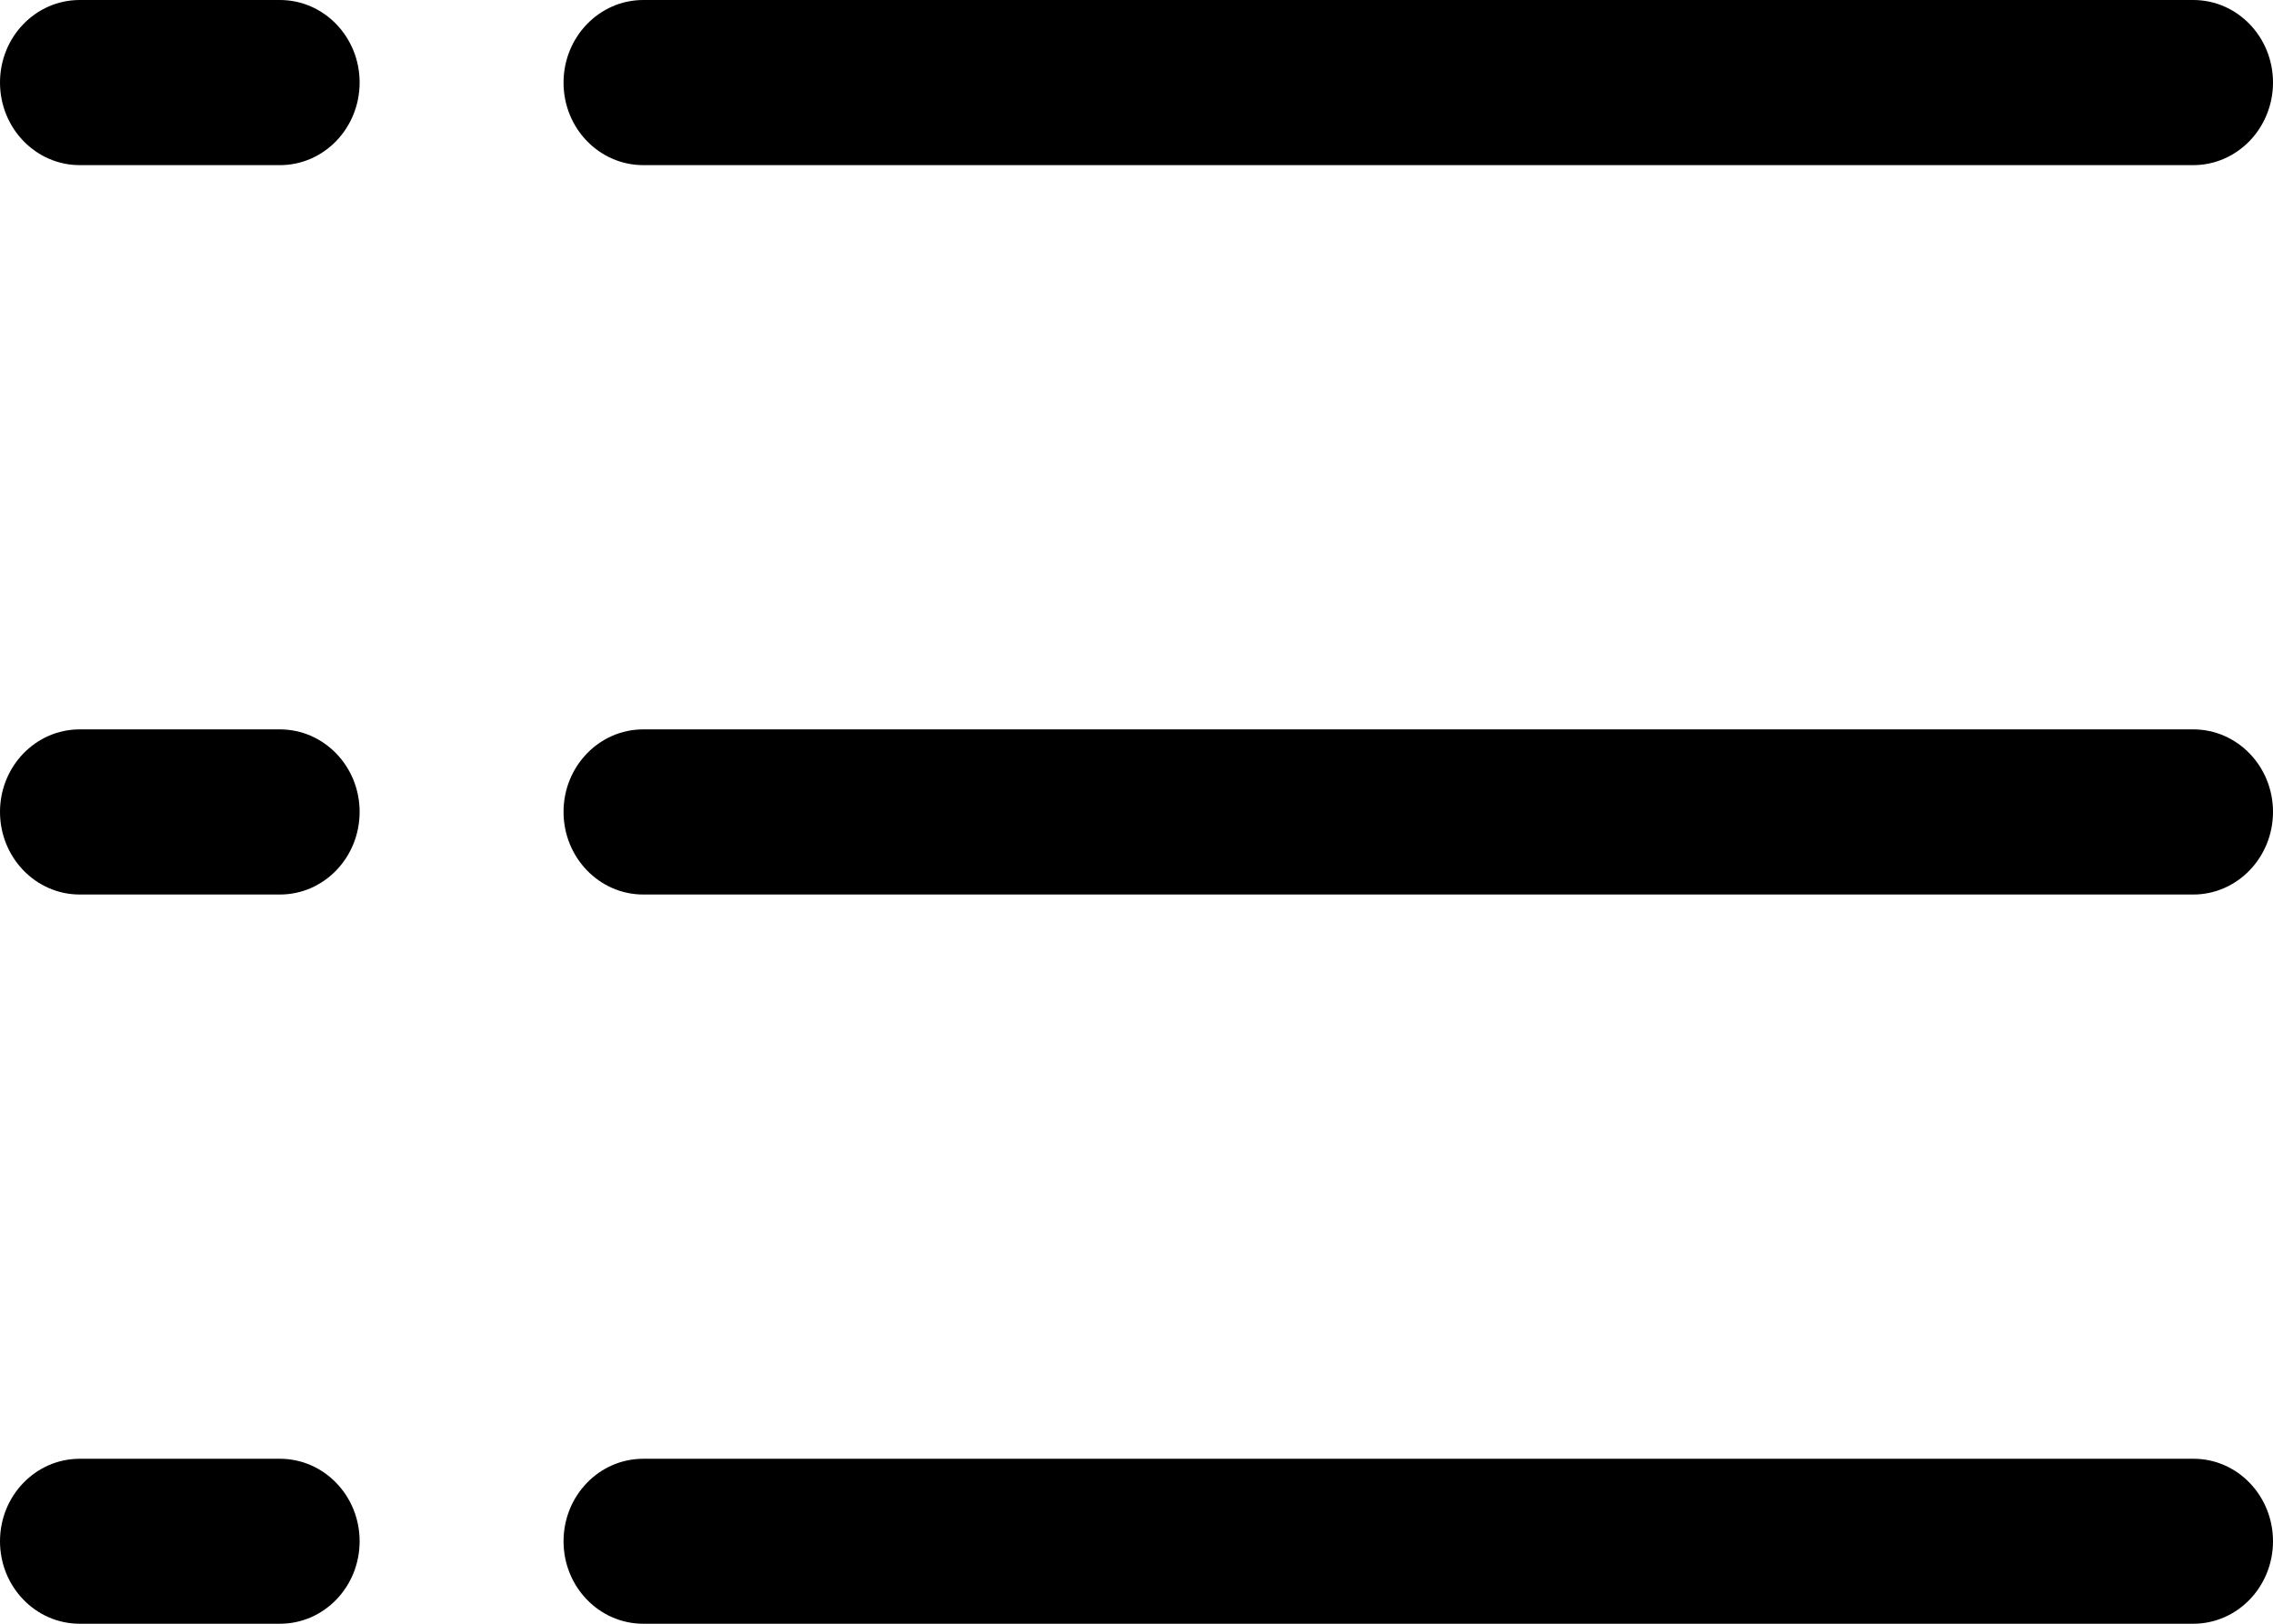
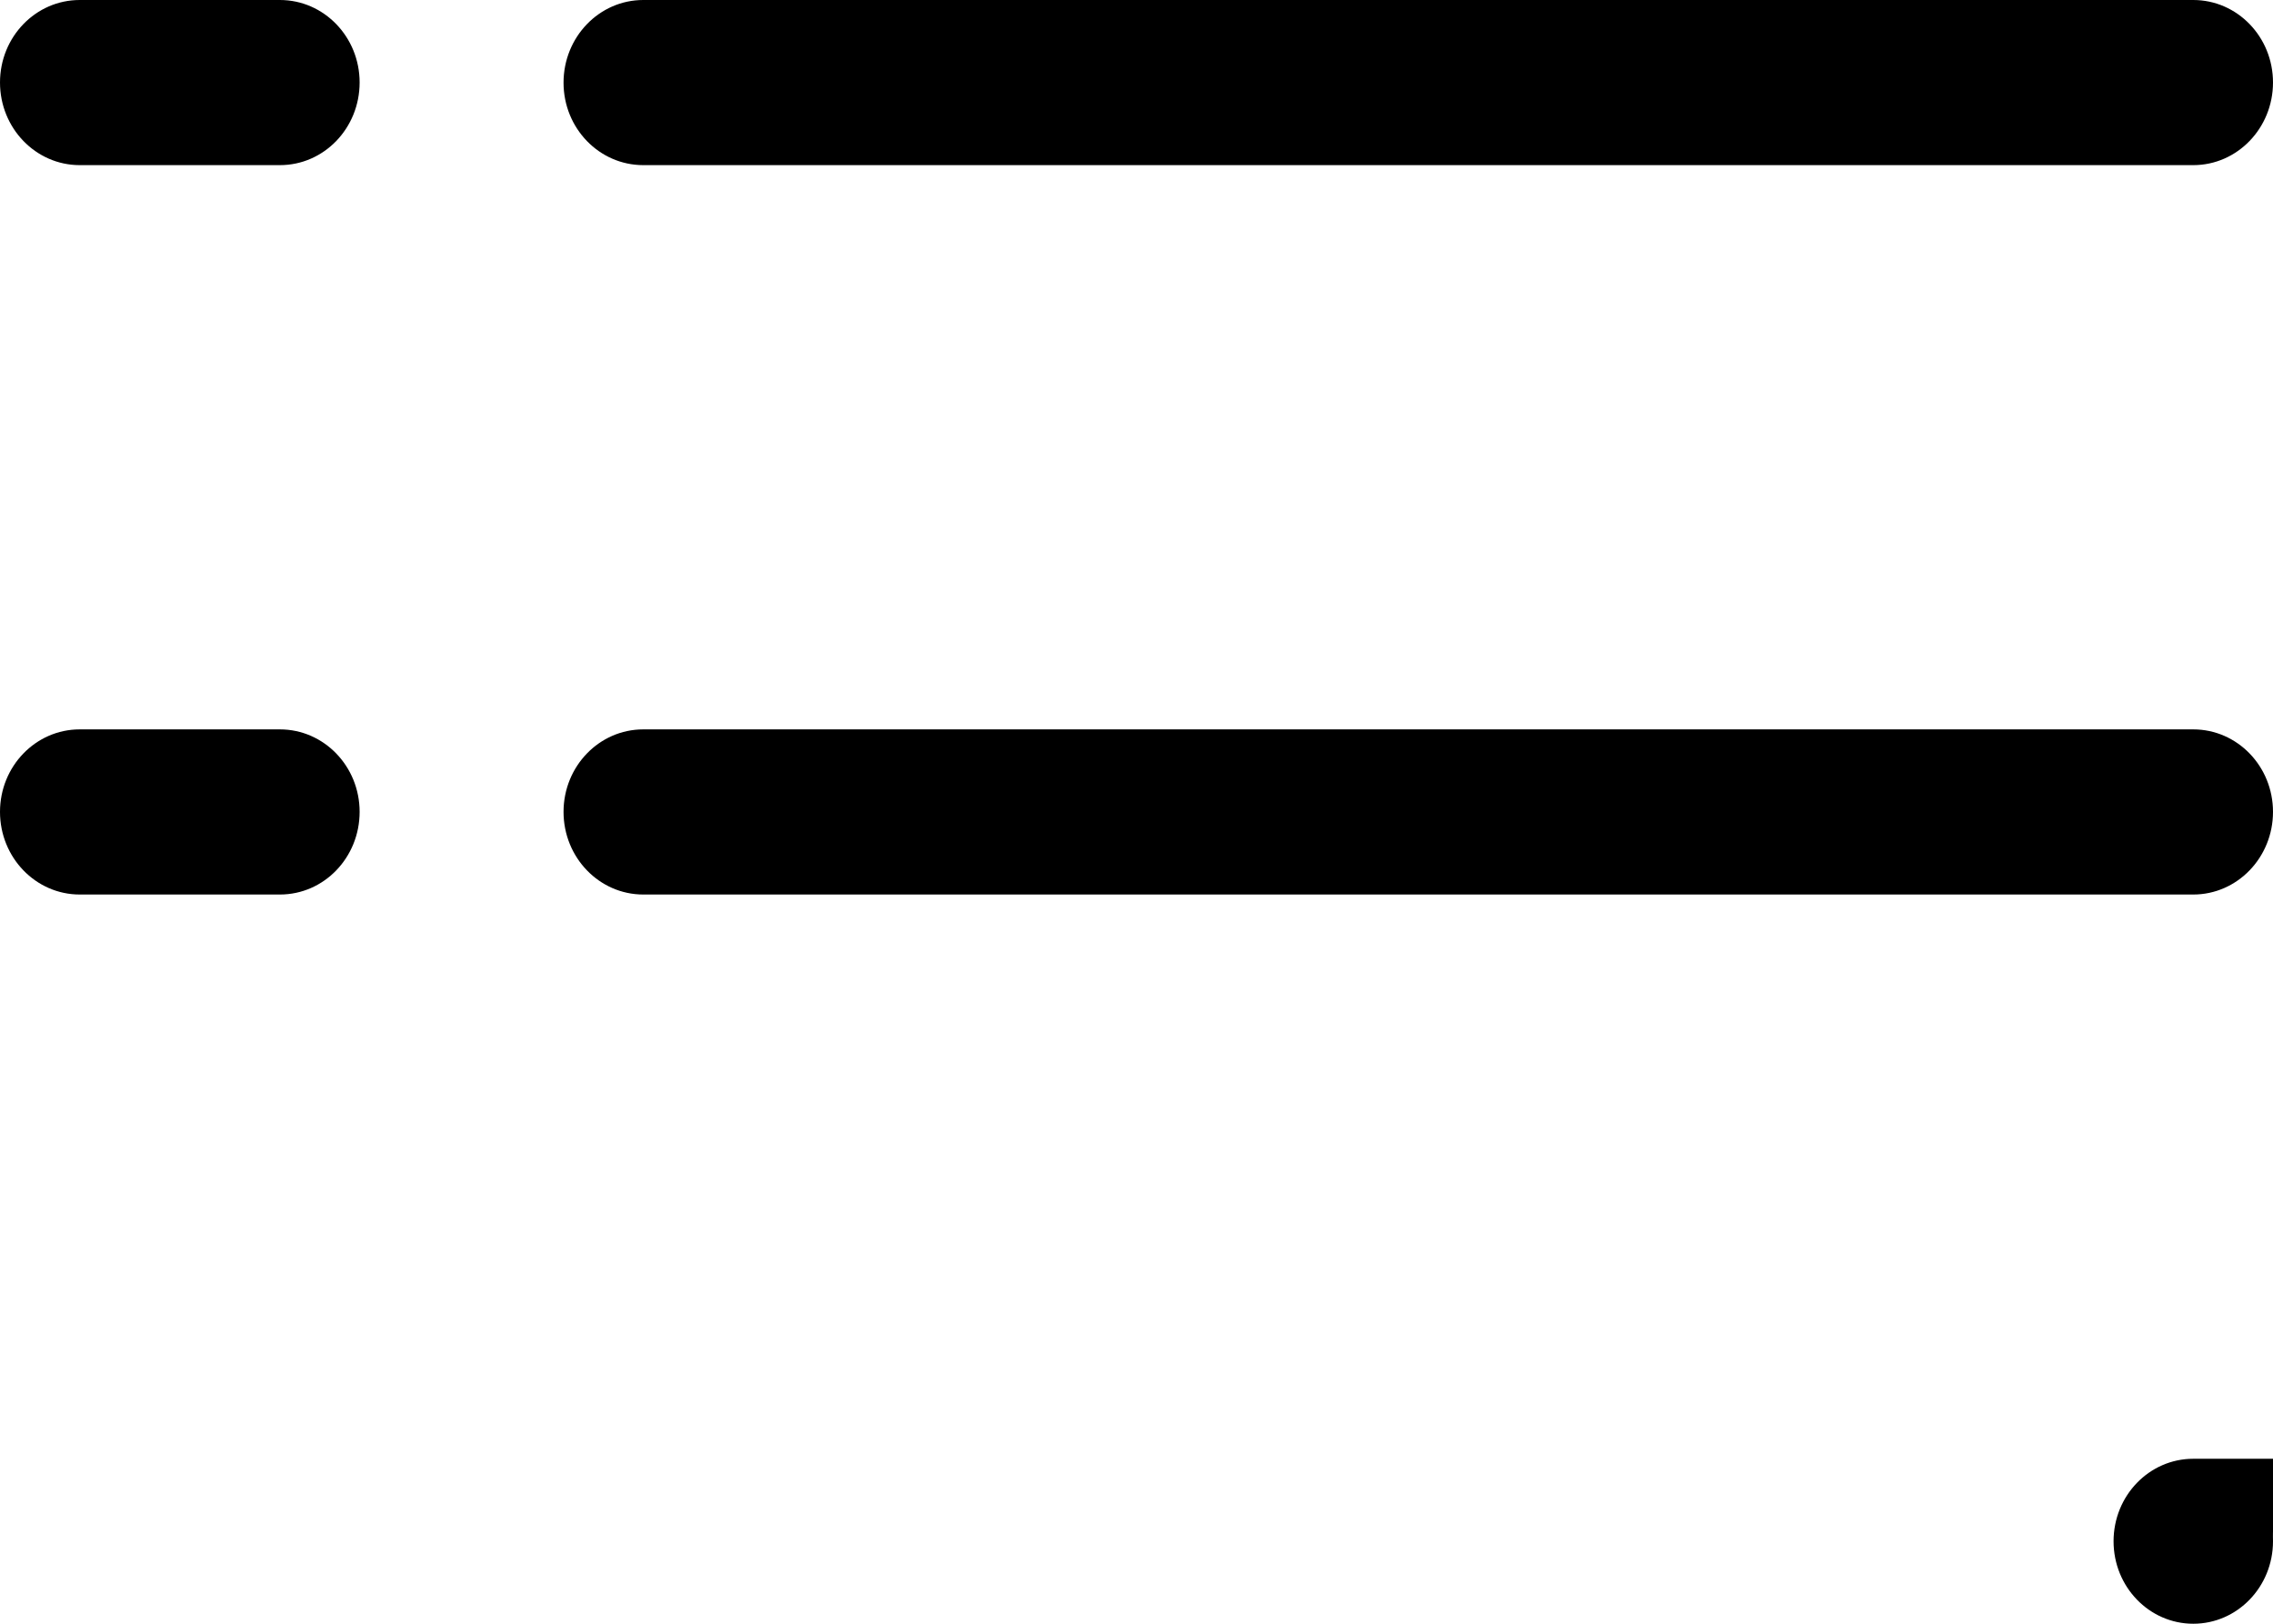
<svg xmlns="http://www.w3.org/2000/svg" version="1.1" id="Ebene_1" x="0px" y="0px" viewBox="0 0 14 10" style="enable-background:new 0 0 14 10;" xml:space="preserve">
  <g>
    <path d="M13.509,1.017H3.962c-0.271,0-0.491-0.227-0.491-0.508S3.691,0,3.962,0h9.547C13.78,0,14,0.227,14,0.508   S13.78,1.017,13.509,1.017z" />
    <path d="M13.509,5.509H3.962C3.691,5.509,3.471,5.281,3.471,5c0-0.281,0.22-0.508,0.491-0.508h9.547C13.78,4.492,14,4.719,14,5   C14,5.281,13.78,5.509,13.509,5.509z" />
-     <path d="M13.509,10H3.962c-0.271,0-0.491-0.227-0.491-0.508s0.22-0.508,0.491-0.508h9.547C13.78,8.983,14,9.211,14,9.492   S13.78,10,13.509,10z" />
+     <path d="M13.509,10c-0.271,0-0.491-0.227-0.491-0.508s0.22-0.508,0.491-0.508h9.547C13.78,8.983,14,9.211,14,9.492   S13.78,10,13.509,10z" />
    <path d="M1.724,1.017H0.491C0.22,1.017,0,0.789,0,0.508S0.22,0,0.491,0h1.233c0.271,0,0.491,0.227,0.491,0.508   S1.996,1.017,1.724,1.017z" />
    <path d="M1.724,5.509H0.491C0.22,5.509,0,5.281,0,5c0-0.281,0.22-0.508,0.491-0.508h1.233c0.271,0,0.491,0.227,0.491,0.508   C2.215,5.281,1.996,5.509,1.724,5.509z" />
-     <path d="M1.724,10H0.491C0.22,10,0,9.773,0,9.492s0.22-0.508,0.491-0.508h1.233c0.271,0,0.491,0.227,0.491,0.508S1.996,10,1.724,10   z" />
  </g>
</svg>